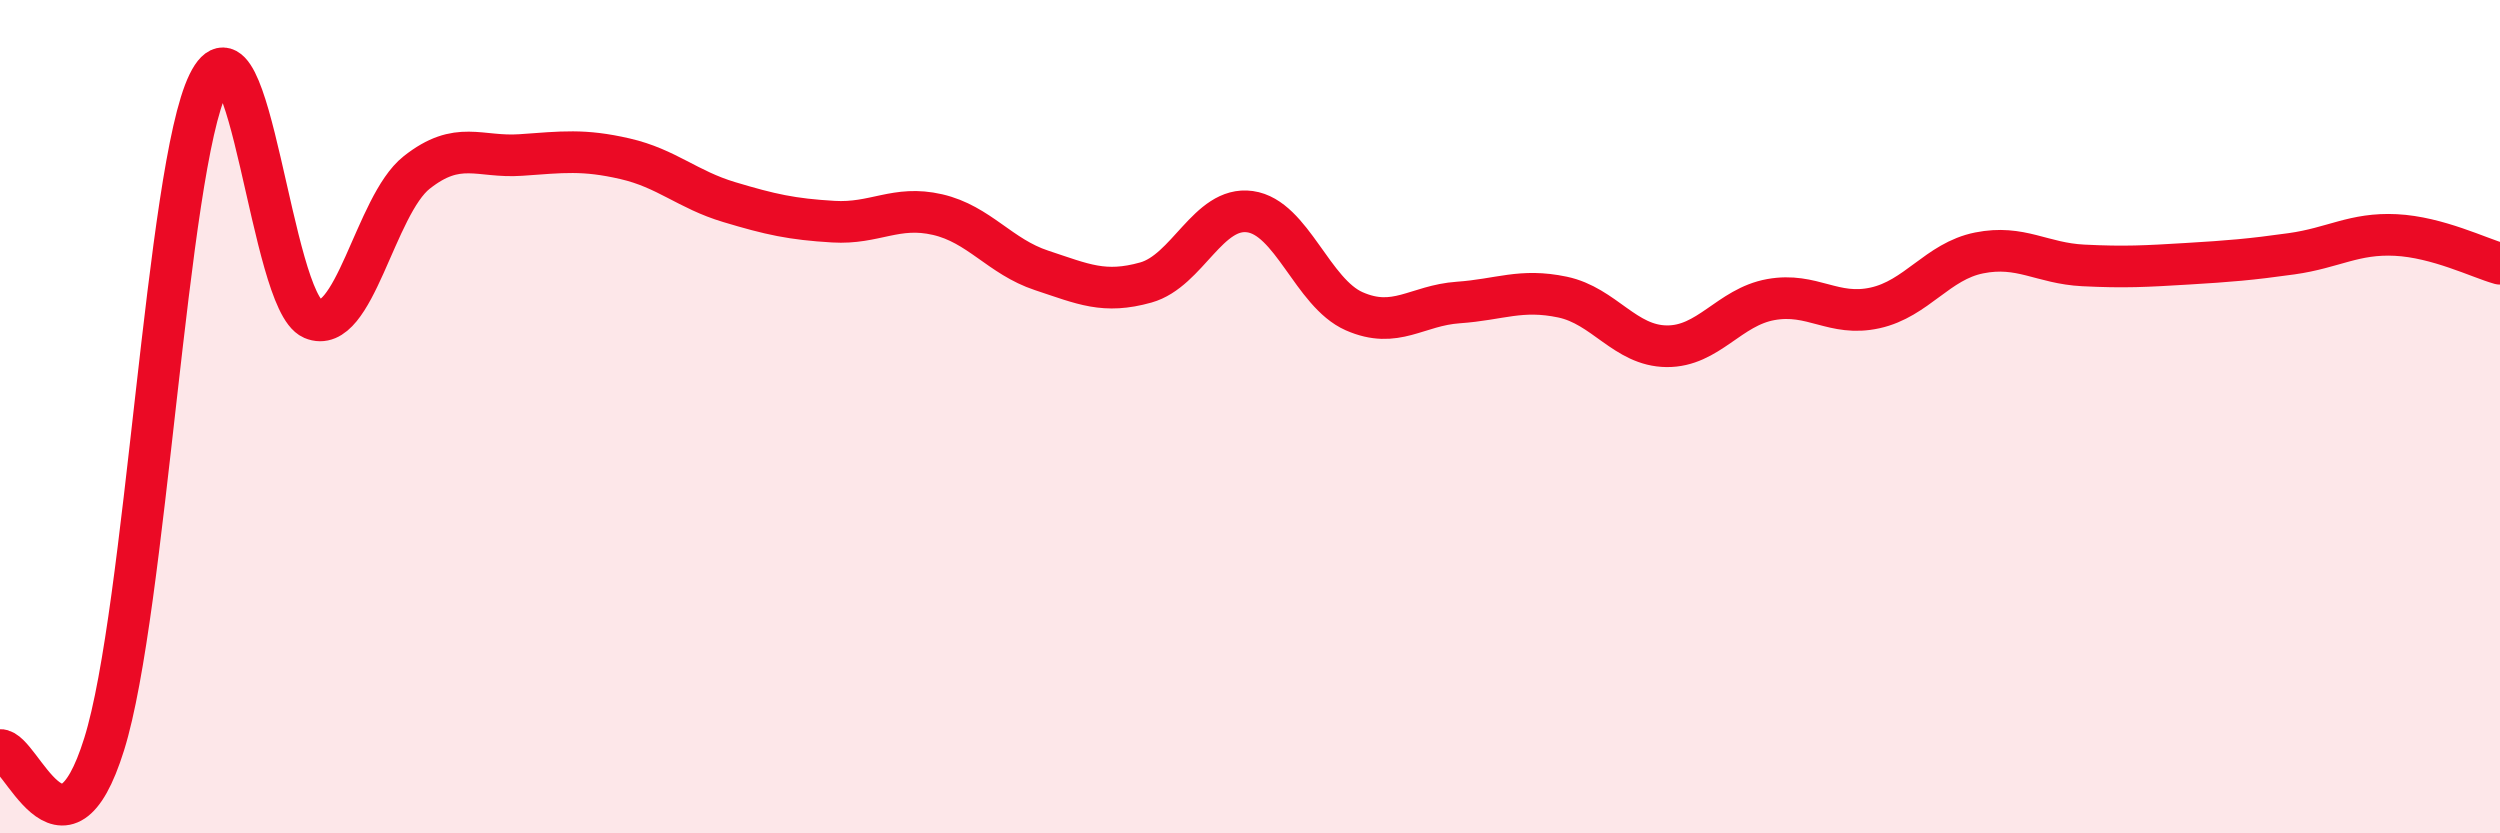
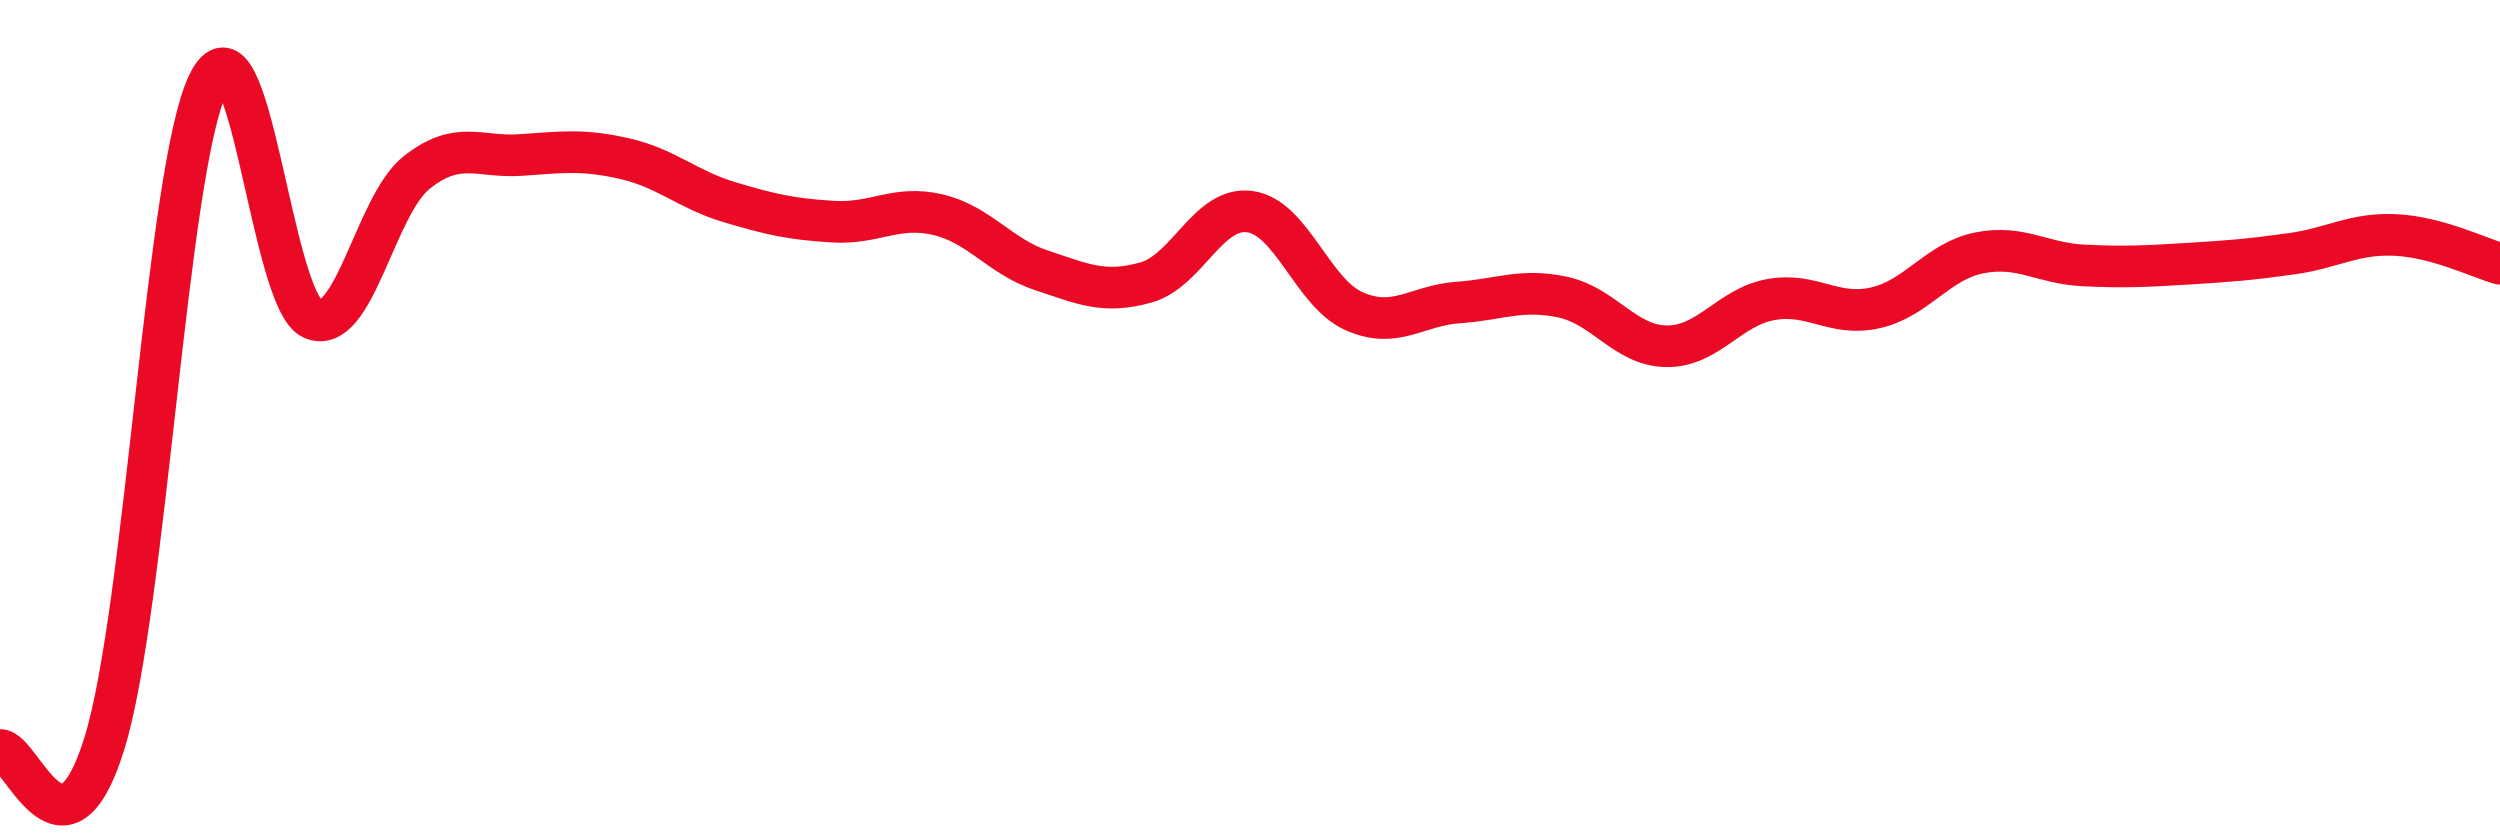
<svg xmlns="http://www.w3.org/2000/svg" width="60" height="20" viewBox="0 0 60 20">
-   <path d="M 0,18 C 0.5,17.97 1.5,21.06 2.5,17.86 C 3.5,14.66 4,4.04 5,2 C 6,-0.04 6.5,7.22 7.5,7.65 C 8.5,8.08 9,4.93 10,4.14 C 11,3.35 11.5,3.79 12.5,3.72 C 13.5,3.65 14,3.58 15,3.81 C 16,4.04 16.5,4.55 17.5,4.85 C 18.5,5.15 19,5.26 20,5.32 C 21,5.38 21.5,4.92 22.5,5.15 C 23.5,5.38 24,6.16 25,6.49 C 26,6.82 26.5,7.06 27.5,6.78 C 28.5,6.5 29,4.94 30,5.08 C 31,5.22 31.5,7.03 32.5,7.47 C 33.5,7.91 34,7.33 35,7.26 C 36,7.19 36.5,6.92 37.5,7.13 C 38.5,7.34 39,8.3 40,8.31 C 41,8.32 41.5,7.37 42.5,7.19 C 43.5,7.01 44,7.61 45,7.39 C 46,7.17 46.5,6.27 47.5,6.07 C 48.5,5.87 49,6.32 50,6.37 C 51,6.42 51.5,6.39 52.5,6.33 C 53.5,6.27 54,6.23 55,6.09 C 56,5.95 56.5,5.59 57.5,5.64 C 58.5,5.69 59.5,6.19 60,6.33L60 20L0 20Z" fill="#EB0A25" opacity="0.1" stroke-linecap="round" stroke-linejoin="round" />
  <path d="M 0,18 C 0.5,17.97 1.5,21.06 2.5,17.86 C 3.5,14.66 4,4.04 5,2 C 6,-0.04 6.5,7.22 7.5,7.65 C 8.5,8.08 9,4.93 10,4.14 C 11,3.35 11.5,3.79 12.5,3.72 C 13.5,3.65 14,3.58 15,3.81 C 16,4.04 16.5,4.55 17.5,4.85 C 18.5,5.15 19,5.26 20,5.32 C 21,5.38 21.5,4.92 22.5,5.15 C 23.5,5.38 24,6.16 25,6.49 C 26,6.82 26.5,7.06 27.5,6.78 C 28.5,6.5 29,4.94 30,5.08 C 31,5.22 31.5,7.03 32.5,7.47 C 33.5,7.91 34,7.33 35,7.26 C 36,7.19 36.5,6.92 37.5,7.13 C 38.5,7.34 39,8.3 40,8.31 C 41,8.32 41.5,7.37 42.5,7.19 C 43.5,7.01 44,7.61 45,7.39 C 46,7.17 46.5,6.27 47.5,6.07 C 48.5,5.87 49,6.32 50,6.37 C 51,6.42 51.5,6.39 52.5,6.33 C 53.5,6.27 54,6.23 55,6.09 C 56,5.95 56.5,5.59 57.5,5.64 C 58.5,5.69 59.5,6.19 60,6.33" stroke="#EB0A25" stroke-width="1" fill="none" stroke-linecap="round" stroke-linejoin="round" />
</svg>